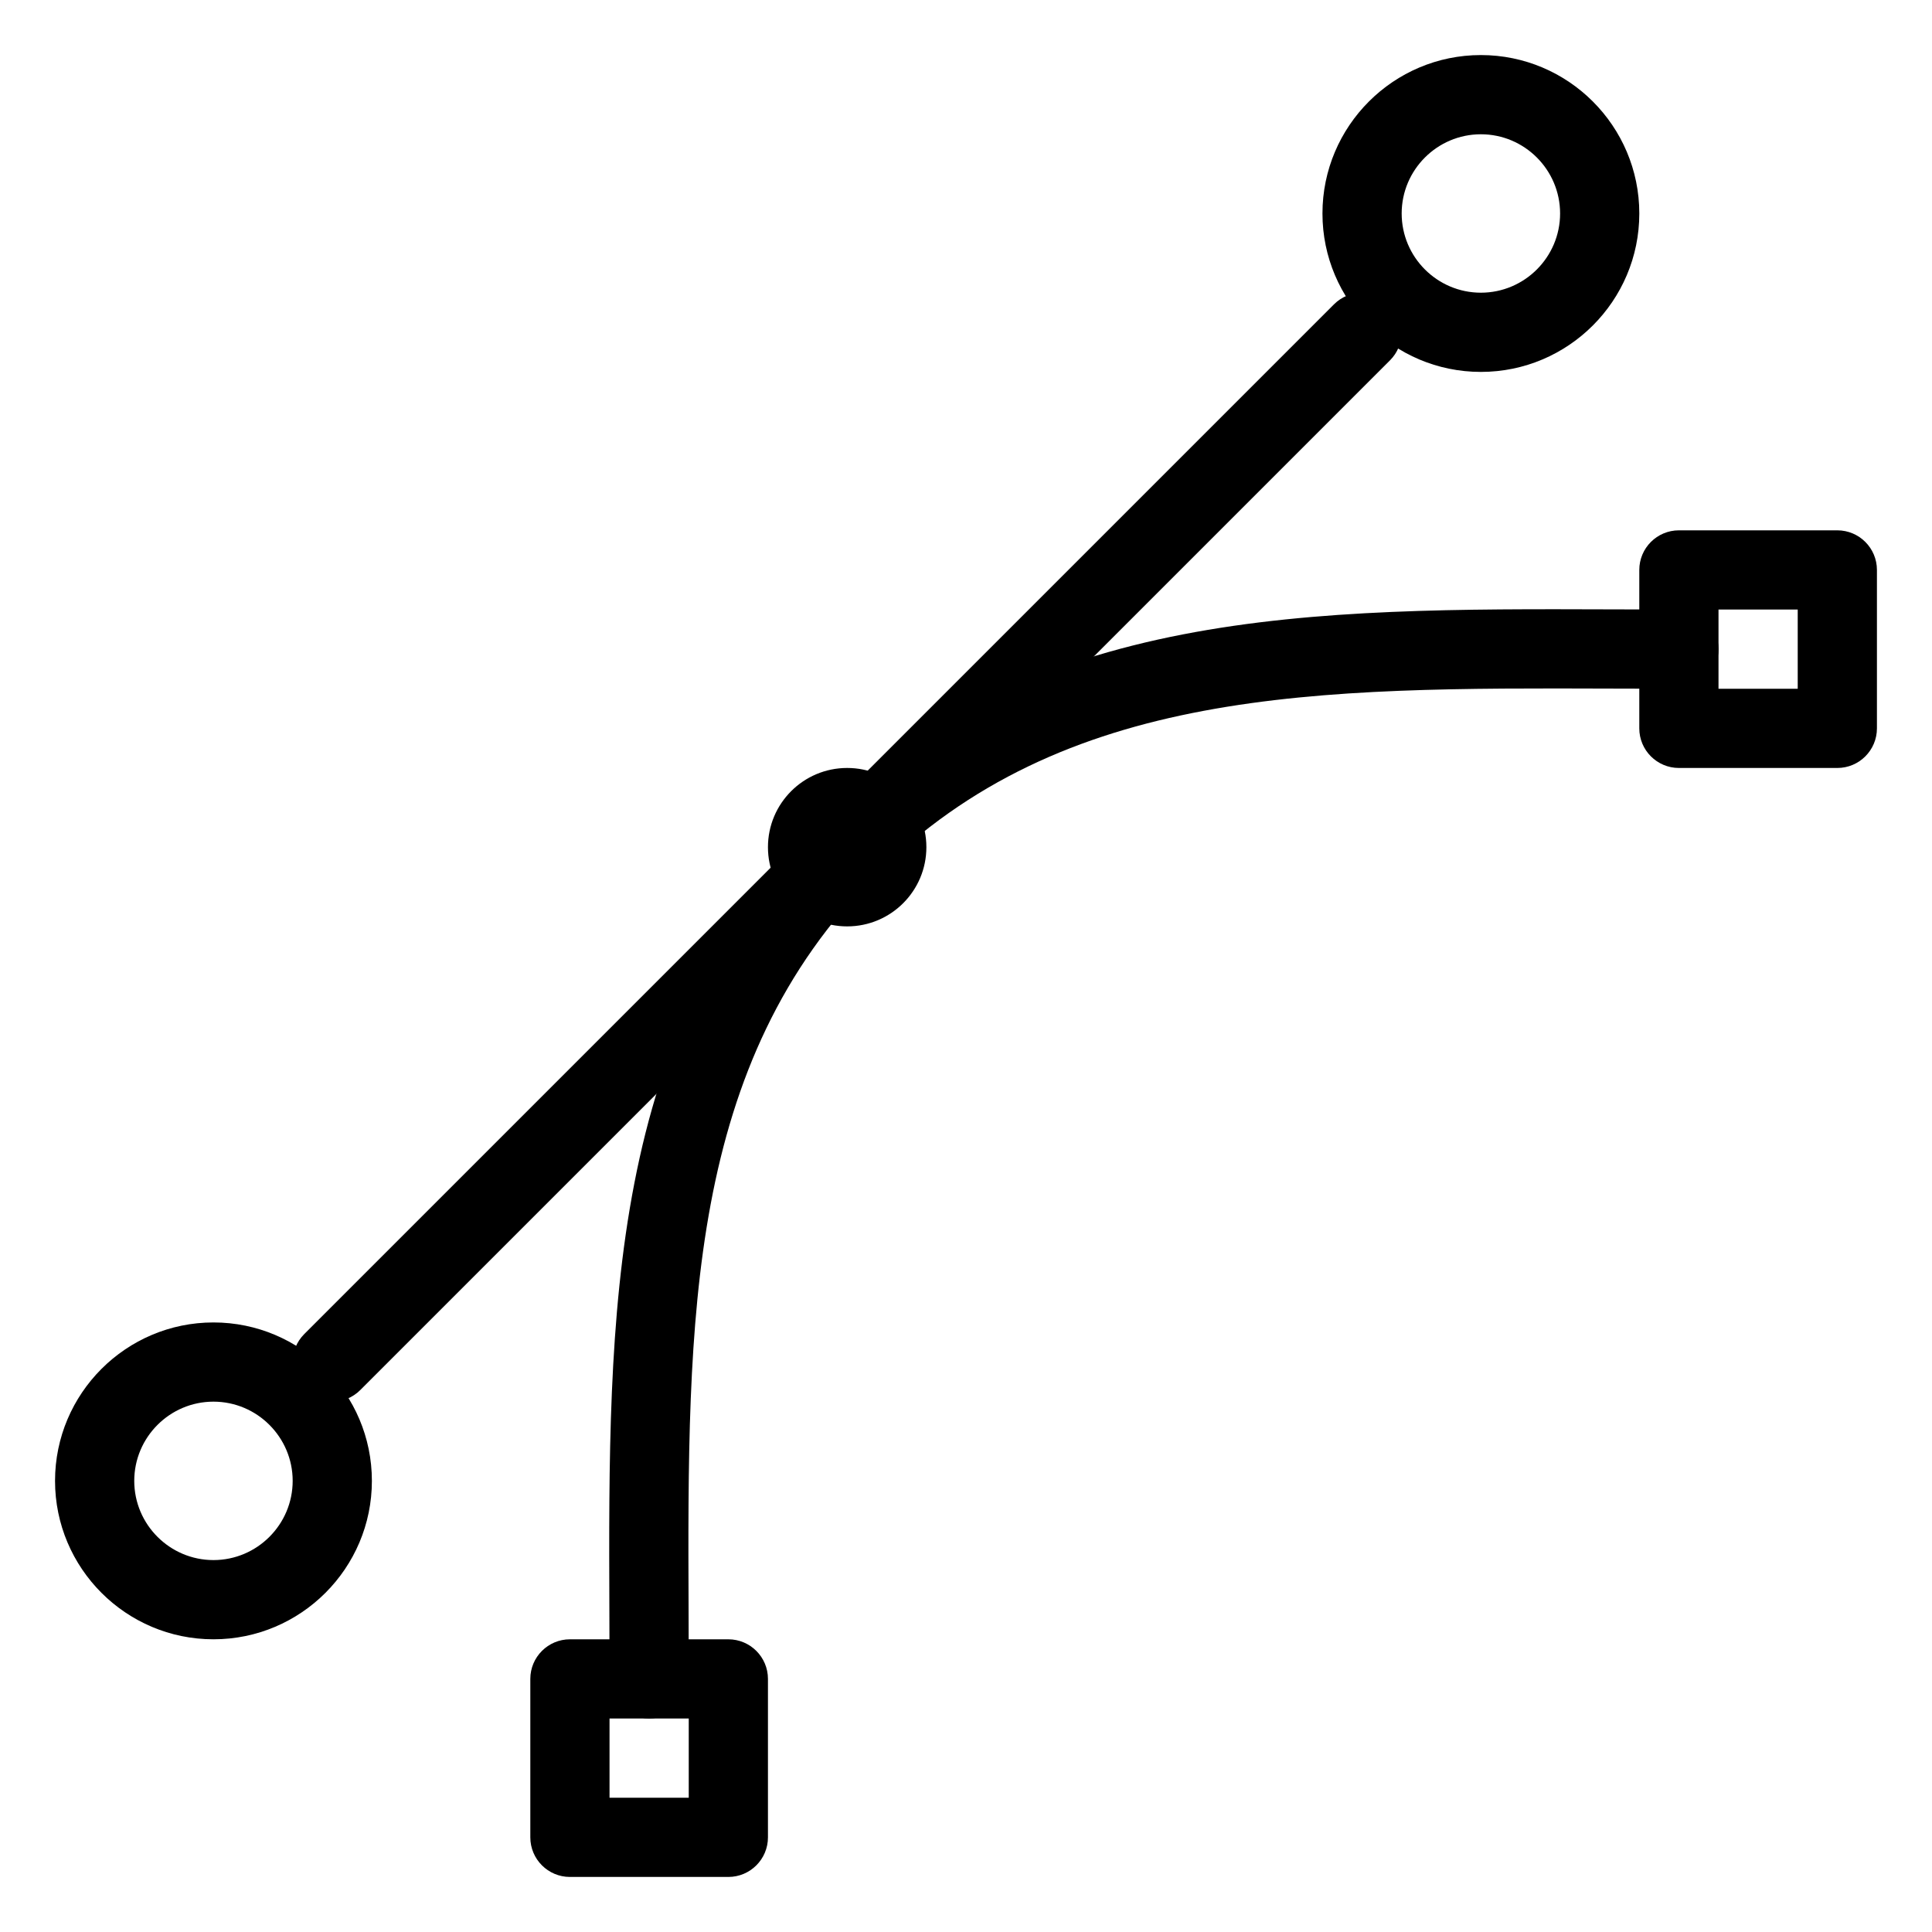
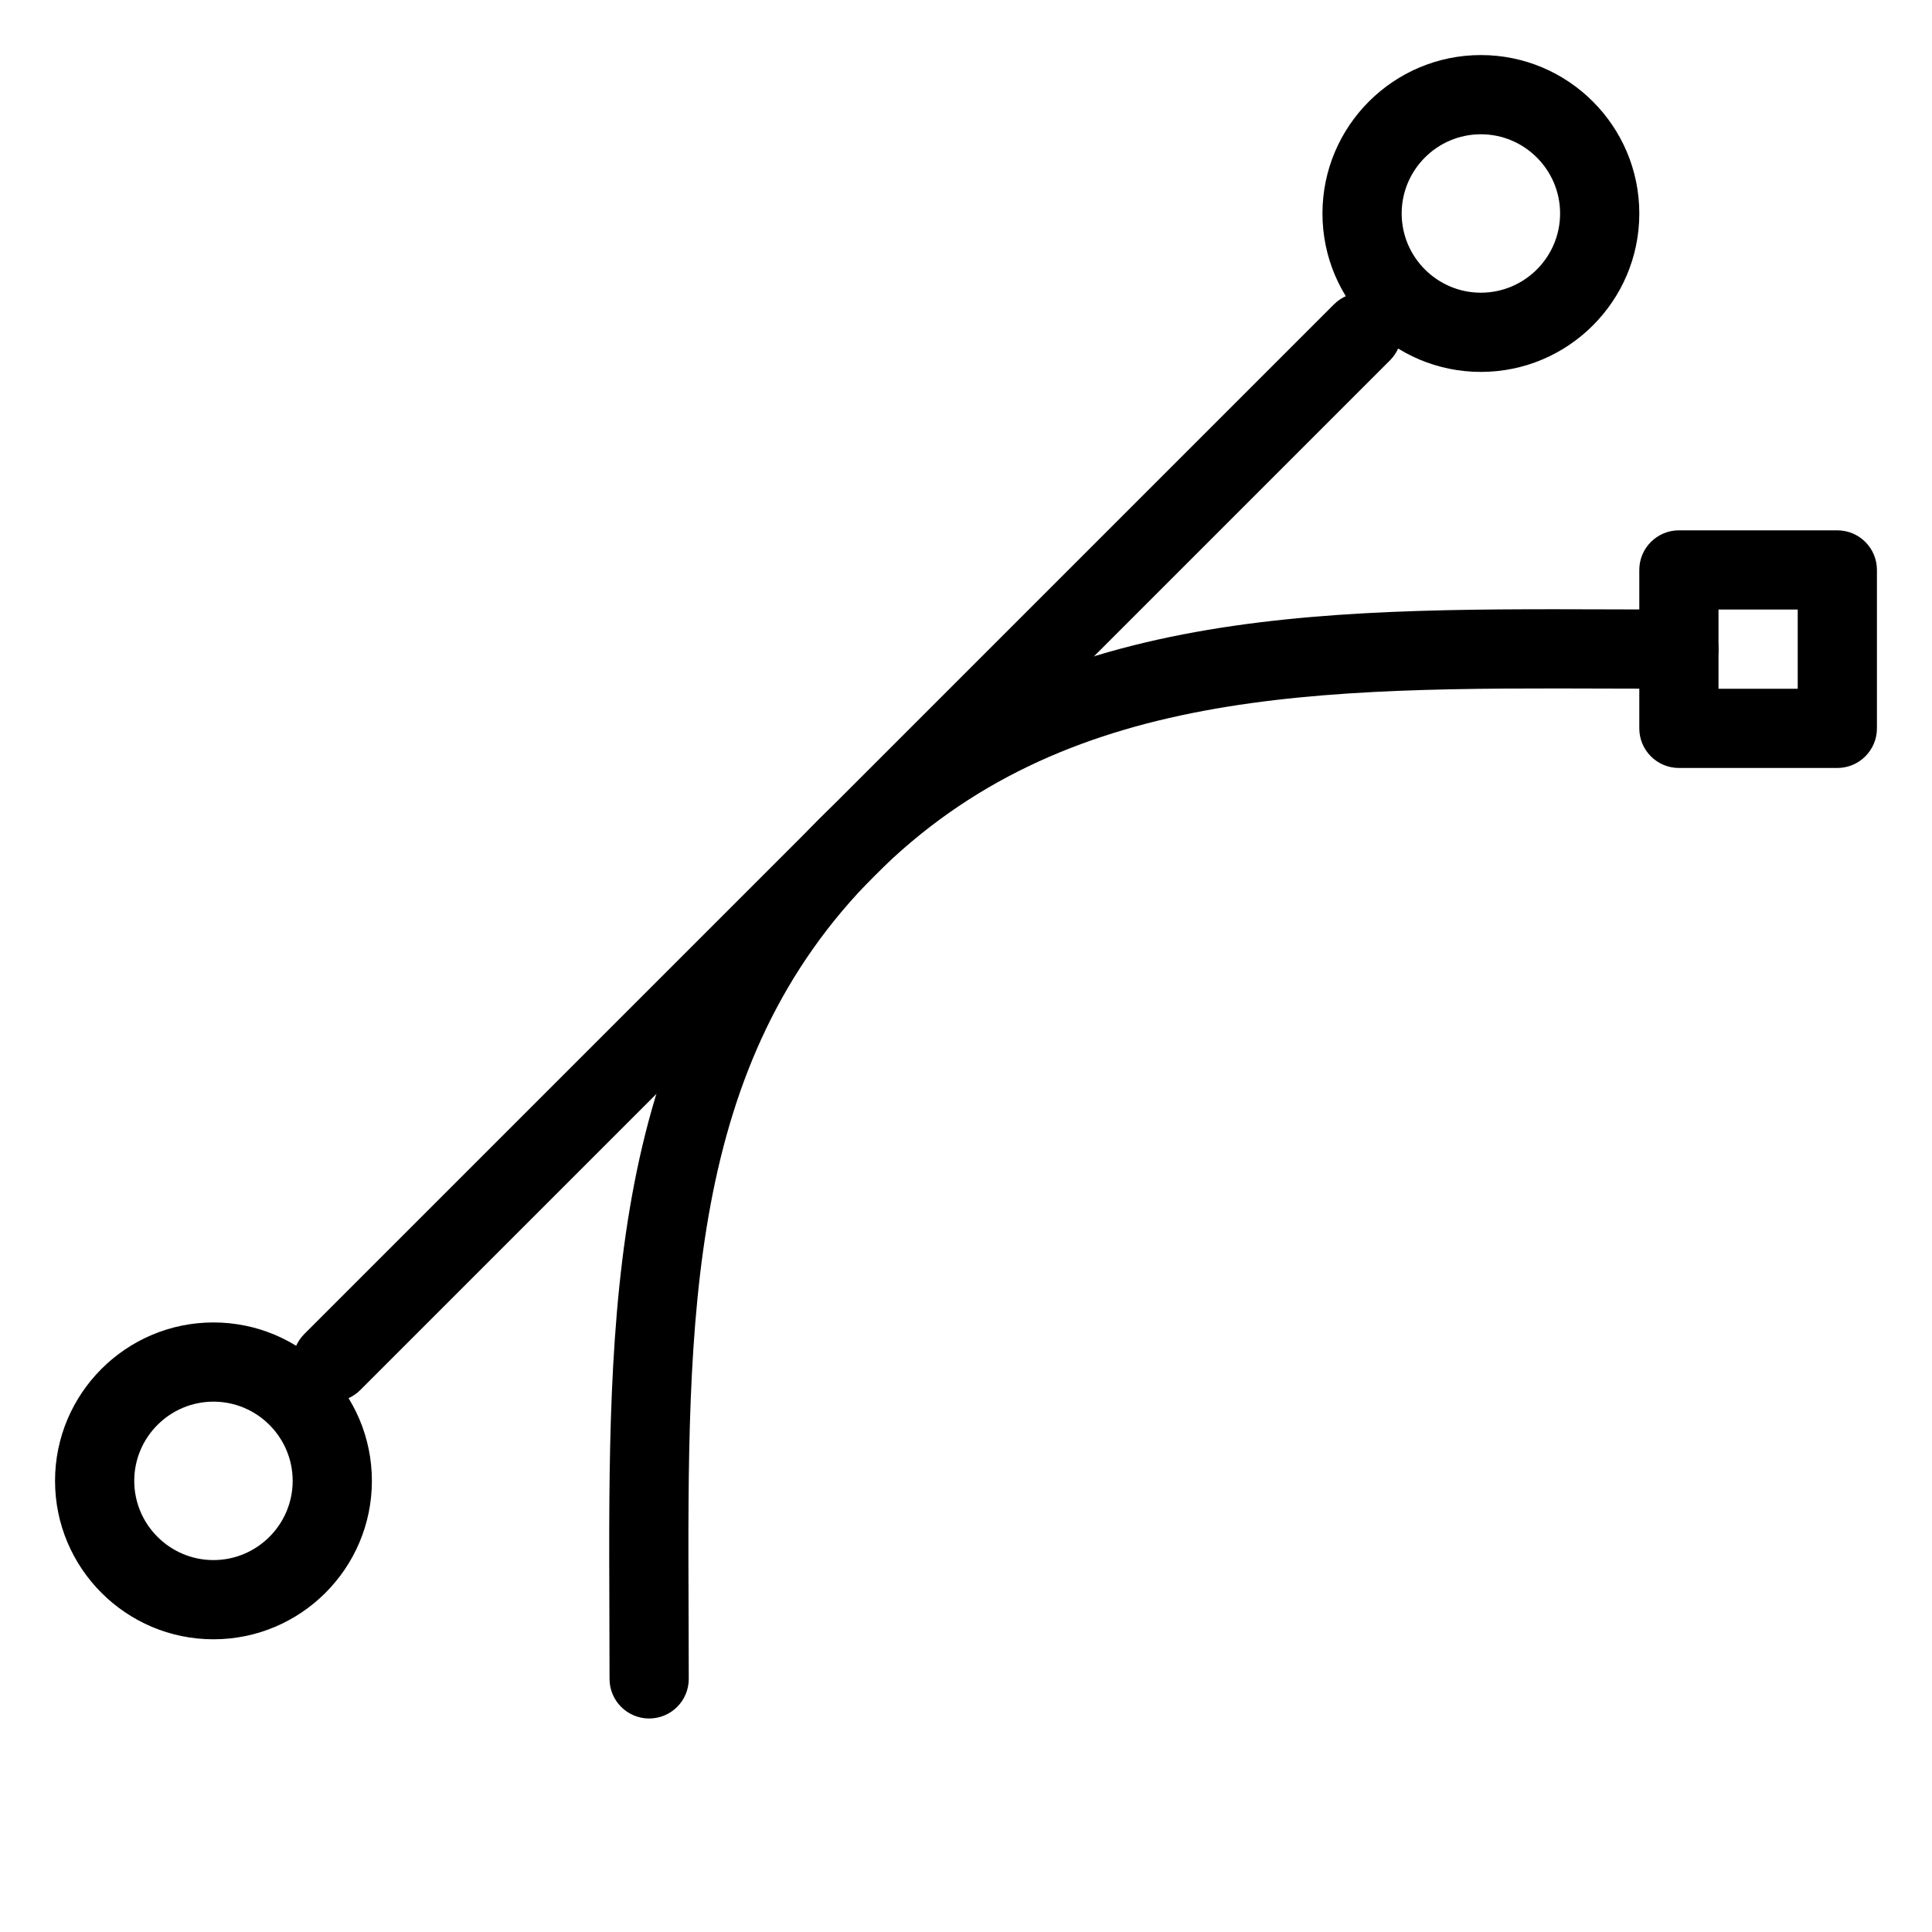
<svg xmlns="http://www.w3.org/2000/svg" fill="#000000" width="800px" height="800px" version="1.1" viewBox="144 144 512 512">
  <g>
    <path d="m200.57 578.43c-23.152 0-41.984-18.828-41.984-41.984 0-23.152 18.828-41.984 41.984-41.984 23.152 0 41.984 18.828 41.984 41.984s-18.832 41.984-41.984 41.984zm0-62.977c-11.566 0-20.992 9.426-20.992 20.992 0 11.566 9.426 20.992 20.992 20.992 11.566 0 20.992-9.426 20.992-20.992 0-11.566-9.426-20.992-20.992-20.992z" />
    <path d="m536.45 242.56c-23.152 0-41.984-18.828-41.984-41.984 0-23.152 18.828-41.984 41.984-41.984 23.152 0 41.984 18.828 41.984 41.984 0 23.152-18.828 41.984-41.984 41.984zm0-62.977c-11.566 0-20.992 9.426-20.992 20.992 0 11.566 9.426 20.992 20.992 20.992 11.566 0 20.992-9.426 20.992-20.992 0-11.566-9.426-20.992-20.992-20.992z" />
    <path d="m232.06 515.45c-2.688 0-5.375-1.027-7.43-3.066-4.094-4.094-4.094-10.746 0-14.84l272.9-272.9c4.094-4.094 10.746-4.094 14.84 0s4.094 10.746 0 14.84l-272.9 272.9c-2.035 2.039-4.723 3.066-7.41 3.066z" />
-     <path d="m389.5 368.51c0 11.594-9.398 20.992-20.992 20.992s-20.992-9.398-20.992-20.992 9.398-20.992 20.992-20.992 20.992 9.398 20.992 20.992" />
-     <path d="m337.02 641.41h-41.984c-5.793 0-10.496-4.703-10.496-10.496v-41.984c0-5.793 4.703-10.496 10.496-10.496h41.984c5.793 0 10.496 4.703 10.496 10.496v41.984c0 5.793-4.703 10.496-10.496 10.496zm-31.488-20.992h20.992v-20.992h-20.992z" />
    <path d="m630.91 347.52h-41.984c-5.793 0-10.496-4.703-10.496-10.496v-41.984c0-5.793 4.703-10.496 10.496-10.496h41.984c5.793 0 10.496 4.703 10.496 10.496v41.984c0 5.793-4.703 10.496-10.496 10.496zm-31.488-20.992h20.992v-20.992h-20.992z" />
    <path d="m316.03 599.42c-5.793 0-10.496-4.703-10.496-10.496l-0.043-17.758c-0.293-79.16-0.547-153.93 55.586-210.09 56.133-56.152 130.78-55.84 210.09-55.586l17.758 0.043c5.793 0 10.496 4.703 10.496 10.496s-4.699 10.496-10.496 10.496l-17.844-0.043c-77.922-0.25-145.2-0.523-195.16 49.438-49.961 49.961-49.73 117.24-49.438 195.16l0.047 17.84c0 5.797-4.703 10.496-10.496 10.496z" />
  </g>
</svg>